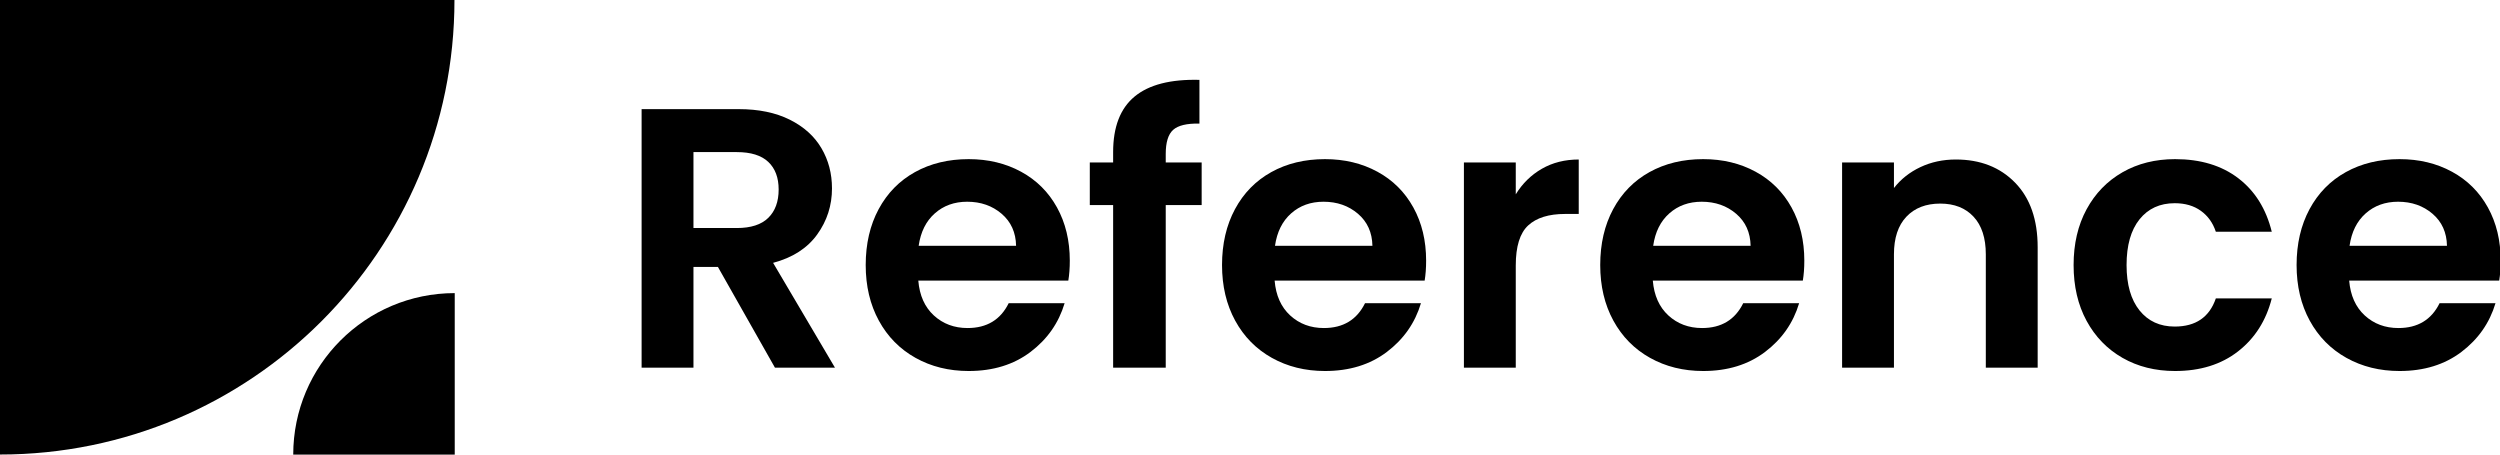
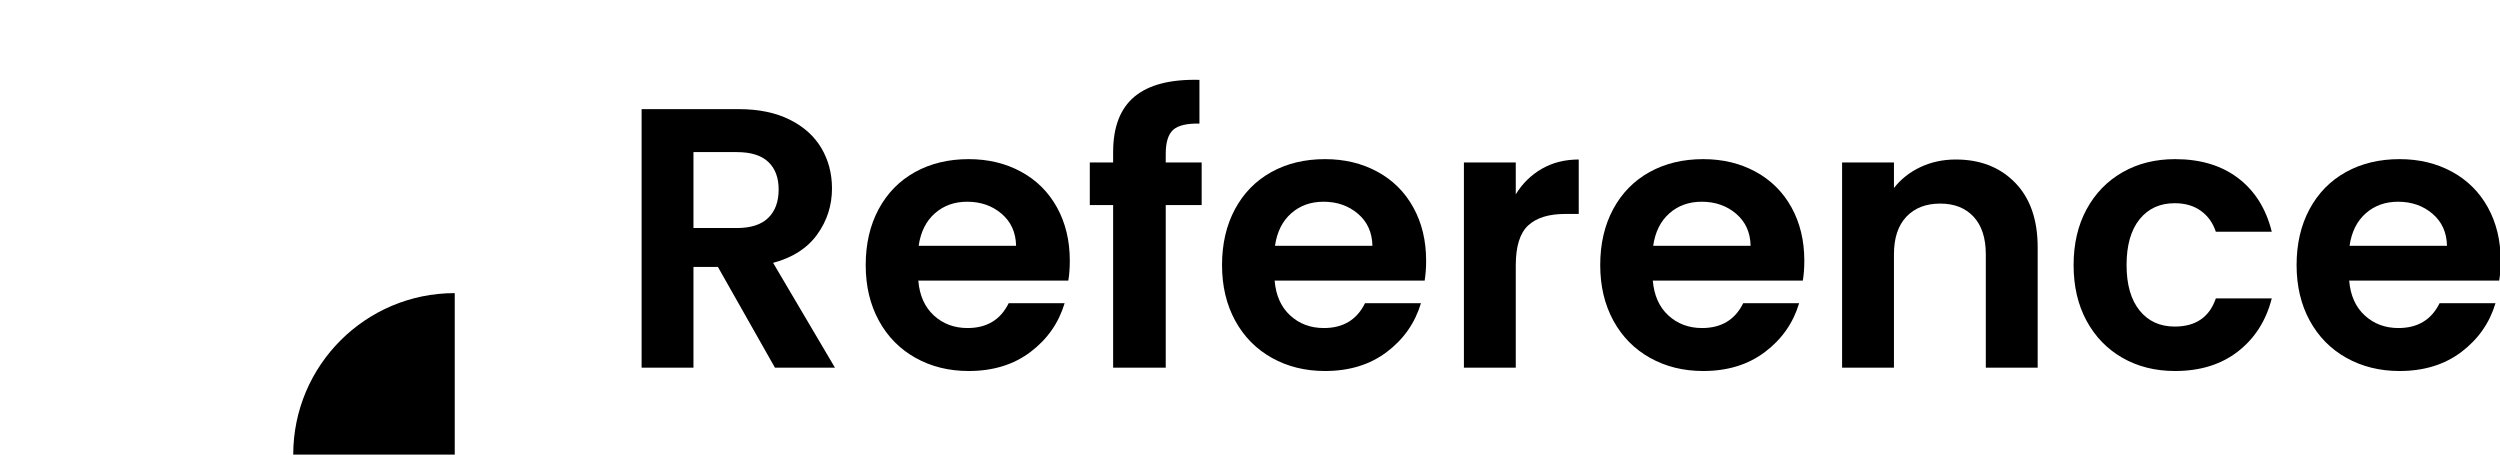
<svg xmlns="http://www.w3.org/2000/svg" width="100%" height="100%" viewBox="0 0 275 50" version="1.1" xml:space="preserve" style="fill-rule:evenodd;clip-rule:evenodd;stroke-linejoin:round;stroke-miterlimit:2;">
  <g transform="matrix(-4.354,-5.33198e-16,5.33198e-16,-4.354,354.048,132.01)">
-     <path d="M81.318,18.836L81.318,30.32L69.834,30.32C69.834,23.978 74.975,18.836 81.318,18.836Z" />
-   </g>
+     </g>
  <g transform="matrix(1.547,3.78845e-16,-3.78845e-16,1.547,-75.778,3.103)">
    <path d="M81.318,18.836L81.318,30.32L69.834,30.32C69.834,23.978 74.975,18.836 81.318,18.836Z" />
  </g>
  <g transform="matrix(0.88,0,0,0.88,67.765,40.444)">
    <g>
      <path d="M19.863,0L12.733,-12.594L9.677,-12.594L9.677,0L3.195,0L3.195,-32.318L15.326,-32.318C17.826,-32.318 19.956,-31.878 21.715,-30.999C23.475,-30.119 24.794,-28.93 25.674,-27.433C26.554,-25.936 26.993,-24.262 26.993,-22.41C26.993,-20.28 26.376,-18.358 25.141,-16.645C23.907,-14.932 22.07,-13.751 19.632,-13.103L27.364,0L19.863,0ZM9.677,-17.455L15.094,-17.455C16.854,-17.455 18.165,-17.88 19.03,-18.729C19.894,-19.578 20.326,-20.758 20.326,-22.271C20.326,-23.752 19.894,-24.902 19.03,-25.72C18.165,-26.538 16.854,-26.947 15.094,-26.947L9.677,-26.947L9.677,-17.455Z" style="fill-rule:nonzero;" />
      <path d="M56.719,-13.381C56.719,-12.455 56.657,-11.622 56.534,-10.881L37.782,-10.881C37.936,-9.029 38.584,-7.578 39.726,-6.528C40.868,-5.479 42.273,-4.954 43.94,-4.954C46.347,-4.954 48.06,-5.988 49.079,-8.056L56.071,-8.056C55.33,-5.587 53.91,-3.557 51.811,-1.968C49.712,-0.378 47.134,0.417 44.079,0.417C41.609,0.417 39.394,-0.131 37.434,-1.227C35.474,-2.323 33.946,-3.874 32.851,-5.88C31.755,-7.887 31.207,-10.202 31.207,-12.825C31.207,-15.48 31.747,-17.81 32.827,-19.817C33.908,-21.823 35.42,-23.367 37.365,-24.447C39.31,-25.527 41.547,-26.067 44.079,-26.067C46.517,-26.067 48.701,-25.543 50.63,-24.493C52.559,-23.444 54.056,-21.954 55.121,-20.025C56.186,-18.096 56.719,-15.881 56.719,-13.381ZM50.005,-15.233C49.974,-16.9 49.372,-18.235 48.199,-19.238C47.026,-20.241 45.591,-20.743 43.893,-20.743C42.288,-20.743 40.938,-20.257 39.842,-19.284C38.746,-18.312 38.075,-16.962 37.828,-15.233L50.005,-15.233Z" style="fill-rule:nonzero;" />
      <path d="M73.202,-20.326L68.711,-20.326L68.711,0L62.136,0L62.136,-20.326L59.219,-20.326L59.219,-25.651L62.136,-25.651L62.136,-26.947C62.136,-30.096 63.031,-32.411 64.821,-33.892C66.612,-35.374 69.313,-36.068 72.924,-35.976L72.924,-30.512C71.35,-30.543 70.254,-30.281 69.637,-29.725C69.019,-29.17 68.711,-28.166 68.711,-26.716L68.711,-25.651L73.202,-25.651L73.202,-20.326Z" style="fill-rule:nonzero;" />
      <path d="M101.26,-13.381C101.26,-12.455 101.199,-11.622 101.075,-10.881L82.323,-10.881C82.478,-9.029 83.126,-7.578 84.268,-6.528C85.41,-5.479 86.814,-4.954 88.481,-4.954C90.889,-4.954 92.602,-5.988 93.621,-8.056L100.612,-8.056C99.871,-5.587 98.451,-3.557 96.352,-1.968C94.253,-0.378 91.676,0.417 88.62,0.417C86.151,0.417 83.936,-0.131 81.976,-1.227C80.016,-2.323 78.488,-3.874 77.392,-5.88C76.296,-7.887 75.748,-10.202 75.748,-12.825C75.748,-15.48 76.289,-17.81 77.369,-19.817C78.449,-21.823 79.962,-23.367 81.906,-24.447C83.851,-25.527 86.089,-26.067 88.62,-26.067C91.059,-26.067 93.242,-25.543 95.172,-24.493C97.101,-23.444 98.598,-21.954 99.663,-20.025C100.728,-18.096 101.26,-15.881 101.26,-13.381ZM94.547,-15.233C94.516,-16.9 93.914,-18.235 92.741,-19.238C91.568,-20.241 90.133,-20.743 88.435,-20.743C86.83,-20.743 85.479,-20.257 84.384,-19.284C83.288,-18.312 82.616,-16.962 82.369,-15.233L94.547,-15.233Z" style="fill-rule:nonzero;" />
      <path d="M112.465,-21.669C113.299,-23.027 114.387,-24.092 115.729,-24.864C117.072,-25.635 118.608,-26.021 120.336,-26.021L120.336,-19.215L118.623,-19.215C116.586,-19.215 115.05,-18.736 114.016,-17.78C112.982,-16.823 112.465,-15.156 112.465,-12.779L112.465,0L105.983,0L105.983,-25.651L112.465,-25.651L112.465,-21.669Z" style="fill-rule:nonzero;" />
      <path d="M148.534,-13.381C148.534,-12.455 148.472,-11.622 148.348,-10.881L129.596,-10.881C129.751,-9.029 130.399,-7.578 131.541,-6.528C132.683,-5.479 134.088,-4.954 135.755,-4.954C138.162,-4.954 139.875,-5.988 140.894,-8.056L147.885,-8.056C147.145,-5.587 145.725,-3.557 143.626,-1.968C141.527,-0.378 138.949,0.417 135.893,0.417C133.424,0.417 131.209,-0.131 129.249,-1.227C127.289,-2.323 125.761,-3.874 124.665,-5.88C123.57,-7.887 123.022,-10.202 123.022,-12.825C123.022,-15.48 123.562,-17.81 124.642,-19.817C125.723,-21.823 127.235,-23.367 129.18,-24.447C131.124,-25.527 133.362,-26.067 135.893,-26.067C138.332,-26.067 140.516,-25.543 142.445,-24.493C144.374,-23.444 145.871,-21.954 146.936,-20.025C148.001,-18.096 148.534,-15.881 148.534,-13.381ZM141.82,-15.233C141.789,-16.9 141.187,-18.235 140.014,-19.238C138.841,-20.241 137.406,-20.743 135.708,-20.743C134.103,-20.743 132.753,-20.257 131.657,-19.284C130.561,-18.312 129.89,-16.962 129.643,-15.233L141.82,-15.233Z" style="fill-rule:nonzero;" />
      <path d="M167.471,-26.021C170.527,-26.021 172.996,-25.057 174.879,-23.127C176.762,-21.198 177.703,-18.505 177.703,-15.048L177.703,0L171.221,0L171.221,-14.168C171.221,-16.205 170.712,-17.772 169.693,-18.868C168.675,-19.963 167.286,-20.511 165.526,-20.511C163.736,-20.511 162.324,-19.963 161.29,-18.868C160.255,-17.772 159.738,-16.205 159.738,-14.168L159.738,0L153.256,0L153.256,-25.651L159.738,-25.651L159.738,-22.456C160.603,-23.567 161.706,-24.439 163.049,-25.072C164.392,-25.705 165.866,-26.021 167.471,-26.021Z" style="fill-rule:nonzero;" />
      <path d="M182.194,-12.825C182.194,-15.48 182.735,-17.803 183.815,-19.794C184.895,-21.785 186.392,-23.328 188.306,-24.424C190.22,-25.52 192.412,-26.067 194.881,-26.067C198.06,-26.067 200.692,-25.273 202.775,-23.683C204.859,-22.093 206.256,-19.863 206.965,-16.992L199.974,-16.992C199.604,-18.104 198.979,-18.976 198.099,-19.608C197.219,-20.241 196.131,-20.558 194.835,-20.558C192.983,-20.558 191.516,-19.886 190.436,-18.544C189.356,-17.201 188.815,-15.295 188.815,-12.825C188.815,-10.387 189.356,-8.496 190.436,-7.154C191.516,-5.811 192.983,-5.139 194.835,-5.139C197.458,-5.139 199.171,-6.312 199.974,-8.658L206.965,-8.658C206.256,-5.88 204.851,-3.673 202.752,-2.037C200.653,-0.401 198.029,0.417 194.881,0.417C192.412,0.417 190.22,-0.131 188.306,-1.227C186.392,-2.323 184.895,-3.866 183.815,-5.857C182.735,-7.848 182.194,-10.171 182.194,-12.825Z" style="fill-rule:nonzero;" />
      <path d="M235.579,-13.381C235.579,-12.455 235.518,-11.622 235.394,-10.881L216.642,-10.881C216.797,-9.029 217.445,-7.578 218.587,-6.528C219.729,-5.479 221.134,-4.954 222.8,-4.954C225.208,-4.954 226.921,-5.988 227.94,-8.056L234.931,-8.056C234.19,-5.587 232.771,-3.557 230.672,-1.968C228.573,-0.378 225.995,0.417 222.939,0.417C220.47,0.417 218.255,-0.131 216.295,-1.227C214.335,-2.323 212.807,-3.874 211.711,-5.88C210.616,-7.887 210.068,-10.202 210.068,-12.825C210.068,-15.48 210.608,-17.81 211.688,-19.817C212.769,-21.823 214.281,-23.367 216.226,-24.447C218.17,-25.527 220.408,-26.067 222.939,-26.067C225.378,-26.067 227.562,-25.543 229.491,-24.493C231.42,-23.444 232.917,-21.954 233.982,-20.025C235.047,-18.096 235.579,-15.881 235.579,-13.381ZM228.866,-15.233C228.835,-16.9 228.233,-18.235 227.06,-19.238C225.887,-20.241 224.452,-20.743 222.754,-20.743C221.149,-20.743 219.799,-20.257 218.703,-19.284C217.607,-18.312 216.936,-16.962 216.689,-15.233L228.866,-15.233Z" style="fill-rule:nonzero;" />
    </g>
  </g>
</svg>